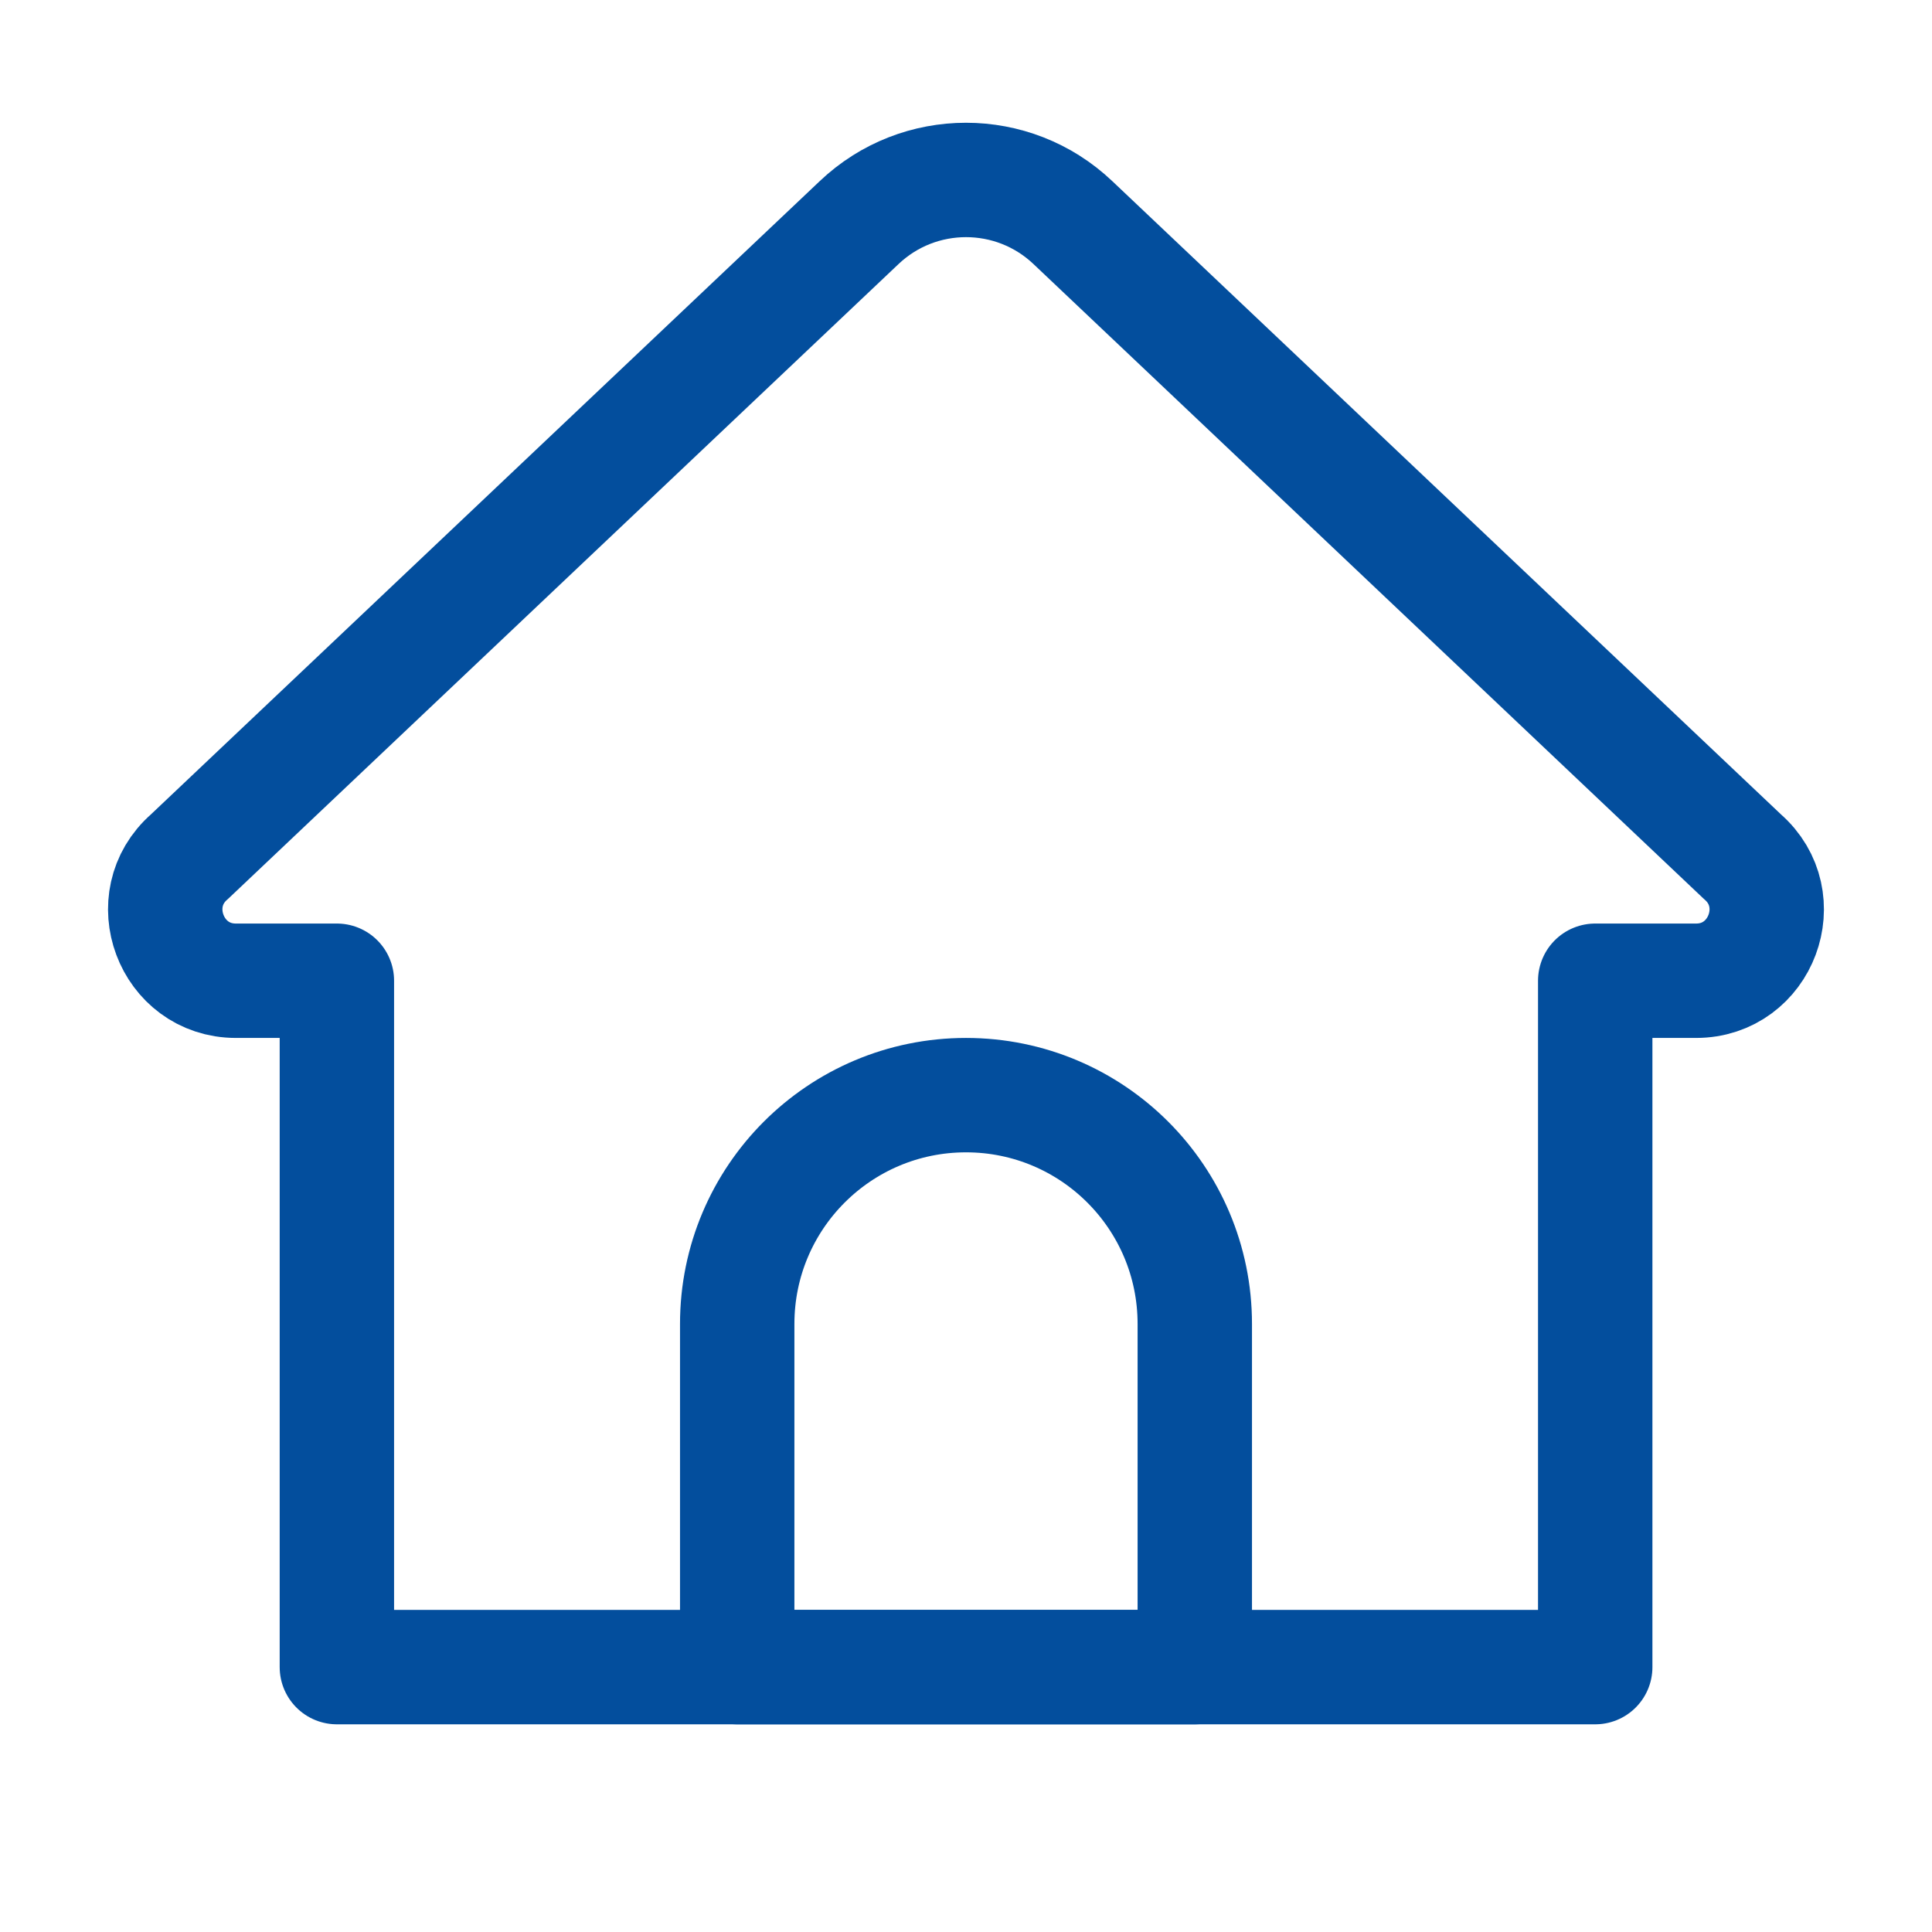
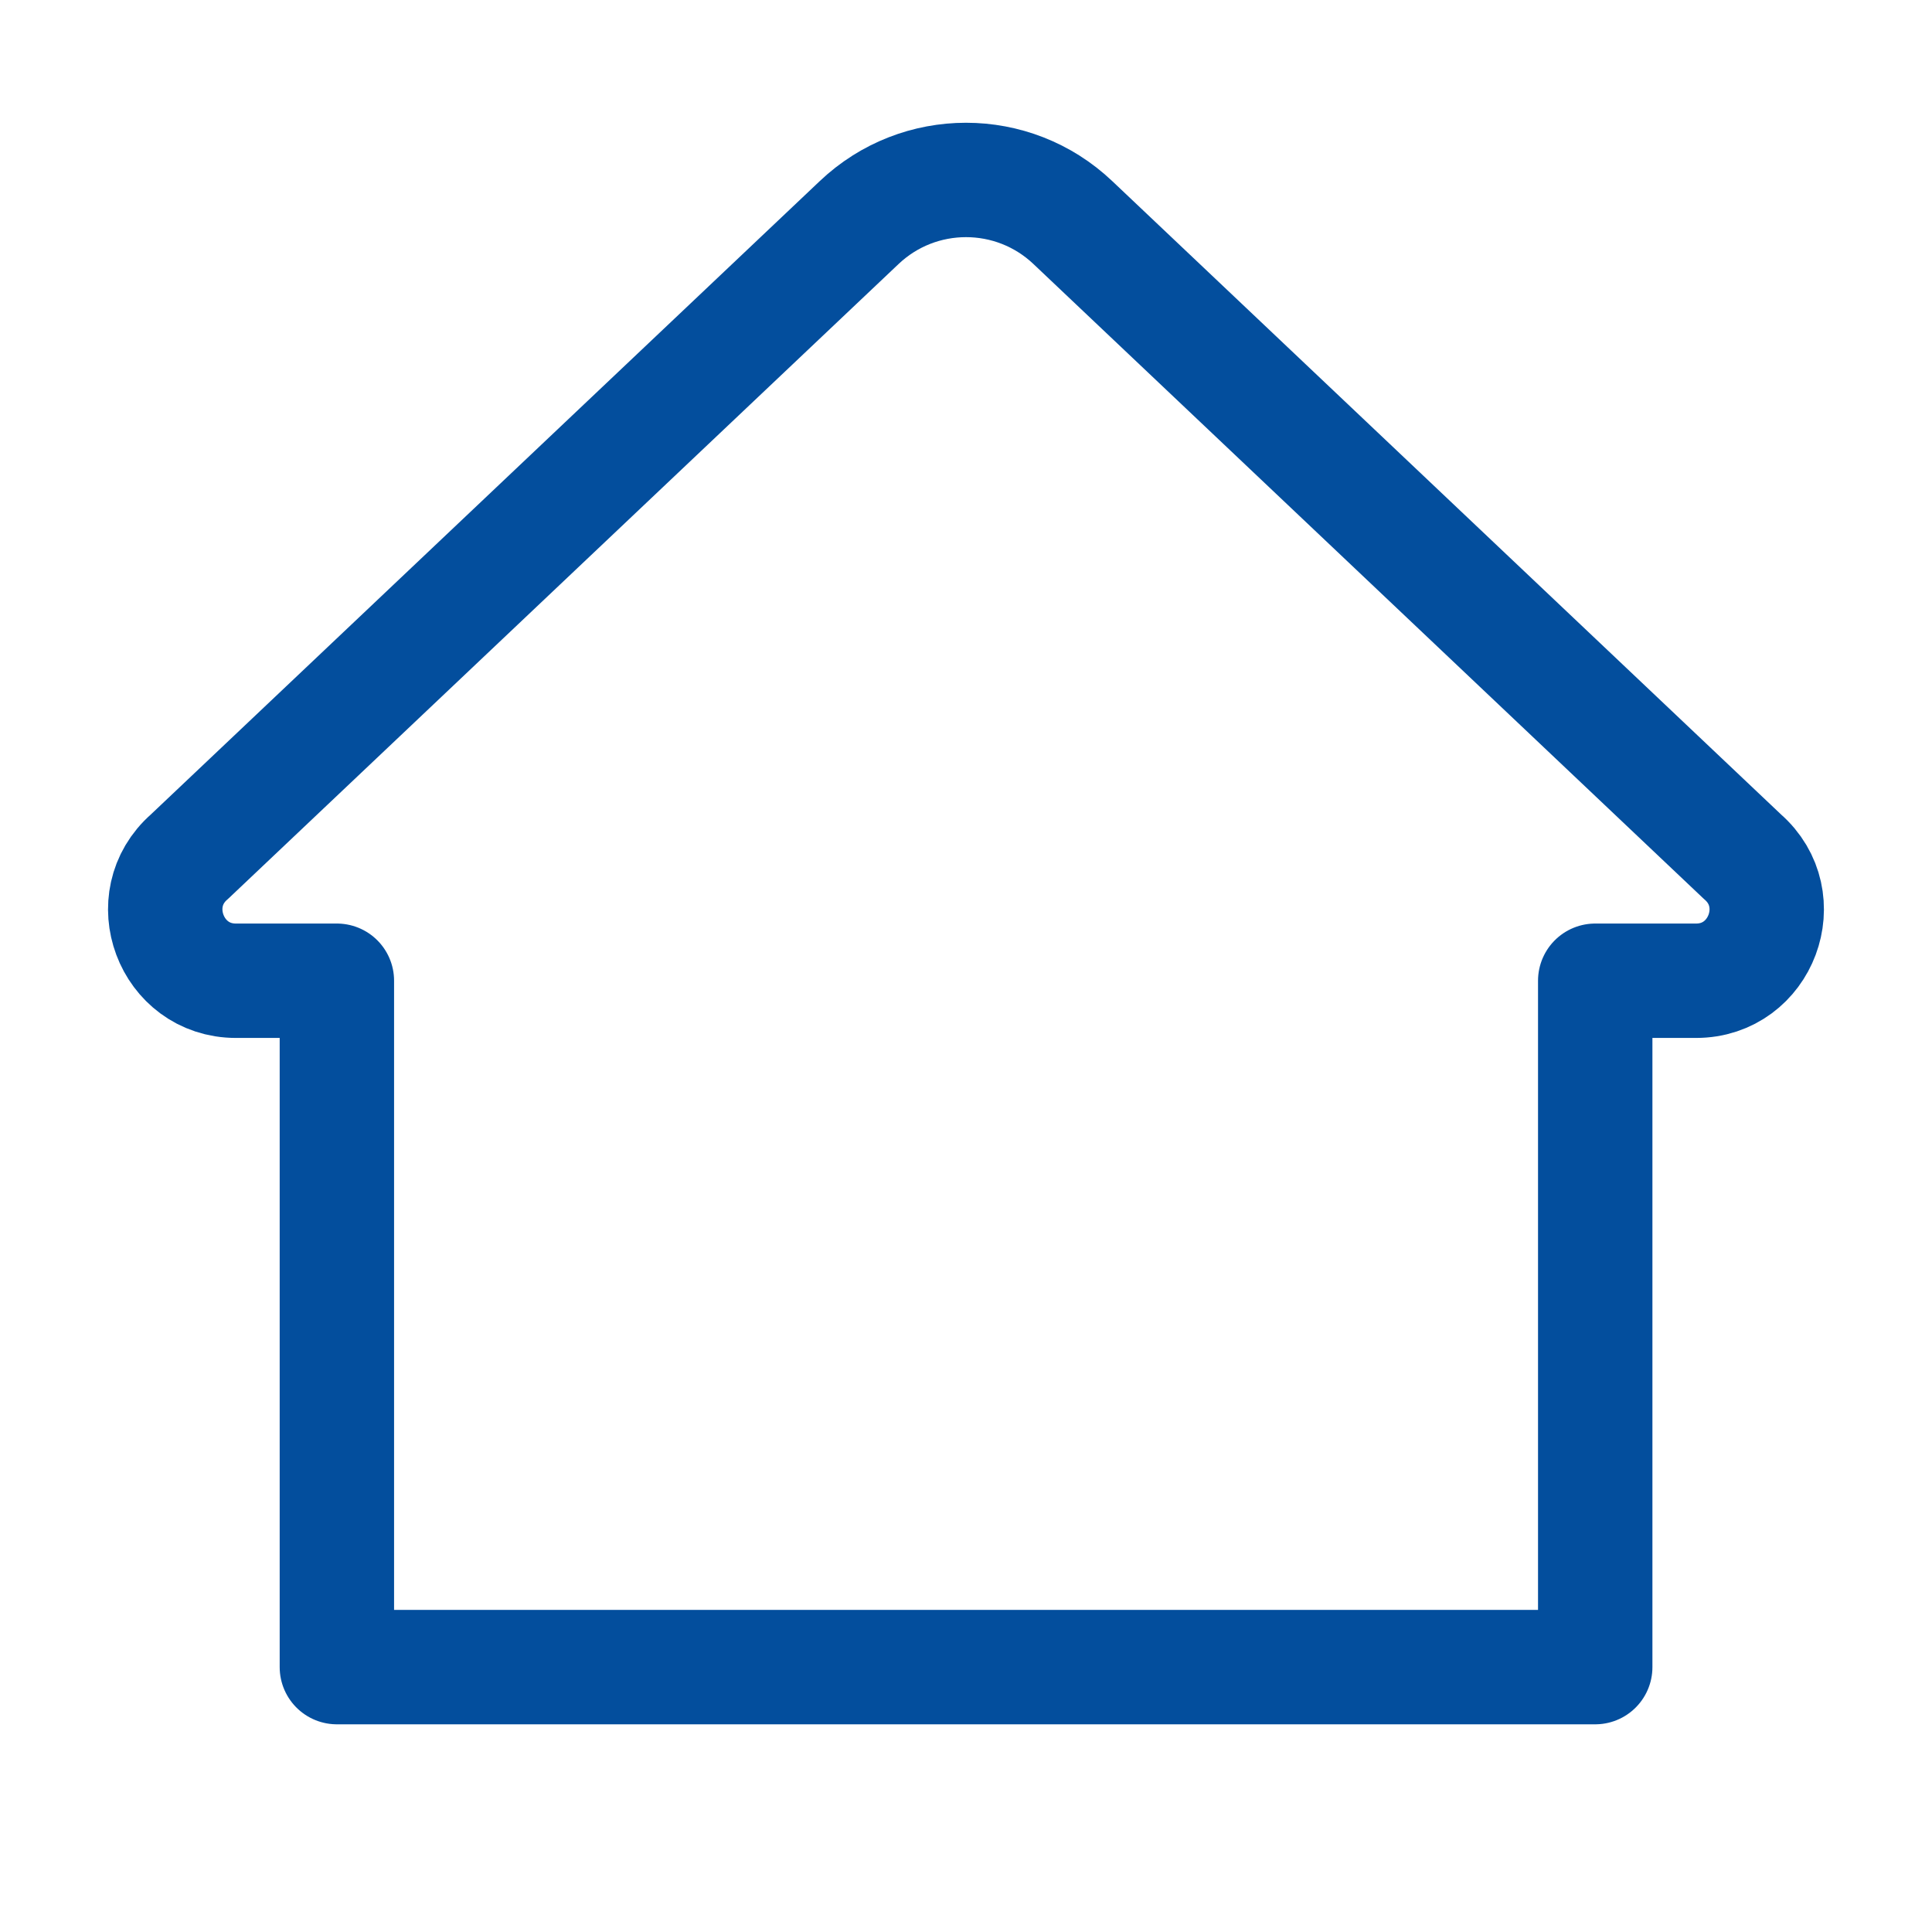
<svg xmlns="http://www.w3.org/2000/svg" width="19" height="19" viewBox="0 0 19 19" fill="none">
  <path d="M15.688 16.395H3.313V9.645H2.32C1.68 9.645 1.381 8.846 1.863 8.425L8.449 2.189C9.038 1.63 9.962 1.63 10.551 2.189L17.136 8.425C17.619 8.846 17.32 9.645 16.68 9.645H15.688V16.395Z" stroke="#034E9D" stroke-width="1.125" stroke-miterlimit="10" stroke-linecap="round" stroke-linejoin="round" />
-   <path d="M11.75 16.395H7.25V13.02C7.25 11.777 8.257 10.77 9.5 10.77C10.743 10.77 11.75 11.777 11.75 13.02V16.395Z" stroke="#034E9D" stroke-width="1.125" stroke-miterlimit="10" stroke-linecap="round" stroke-linejoin="round" />
</svg>